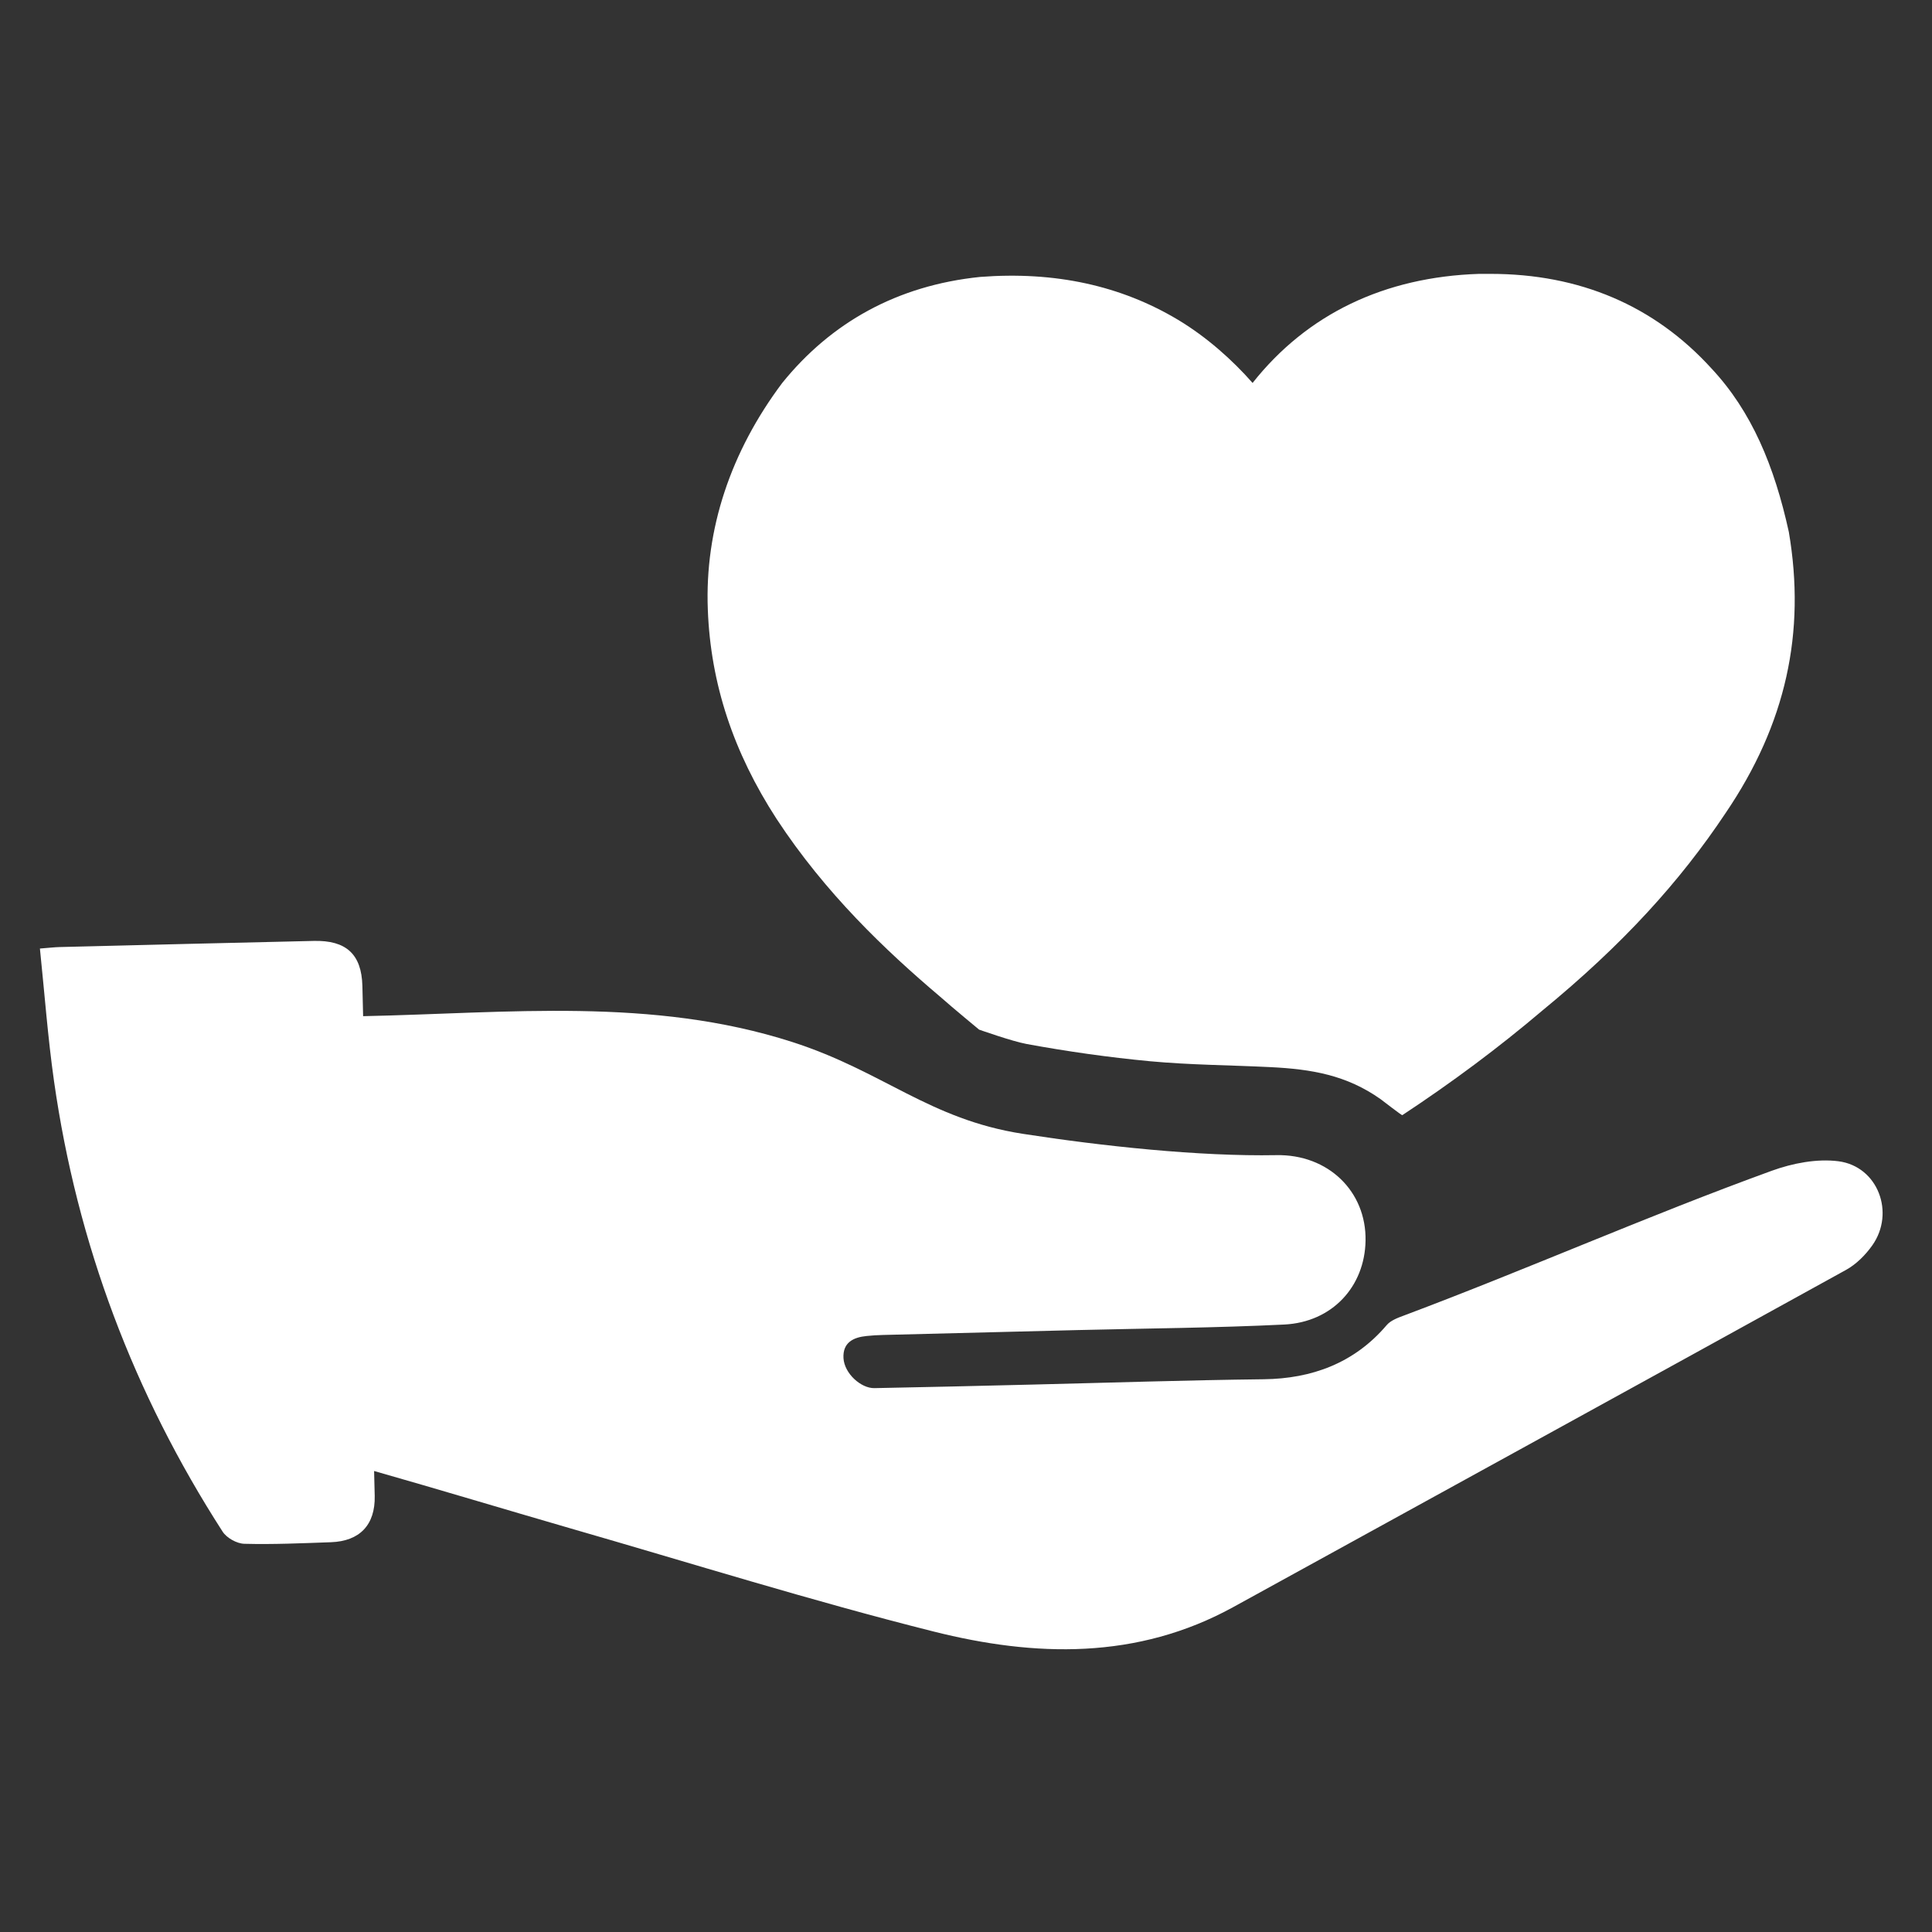
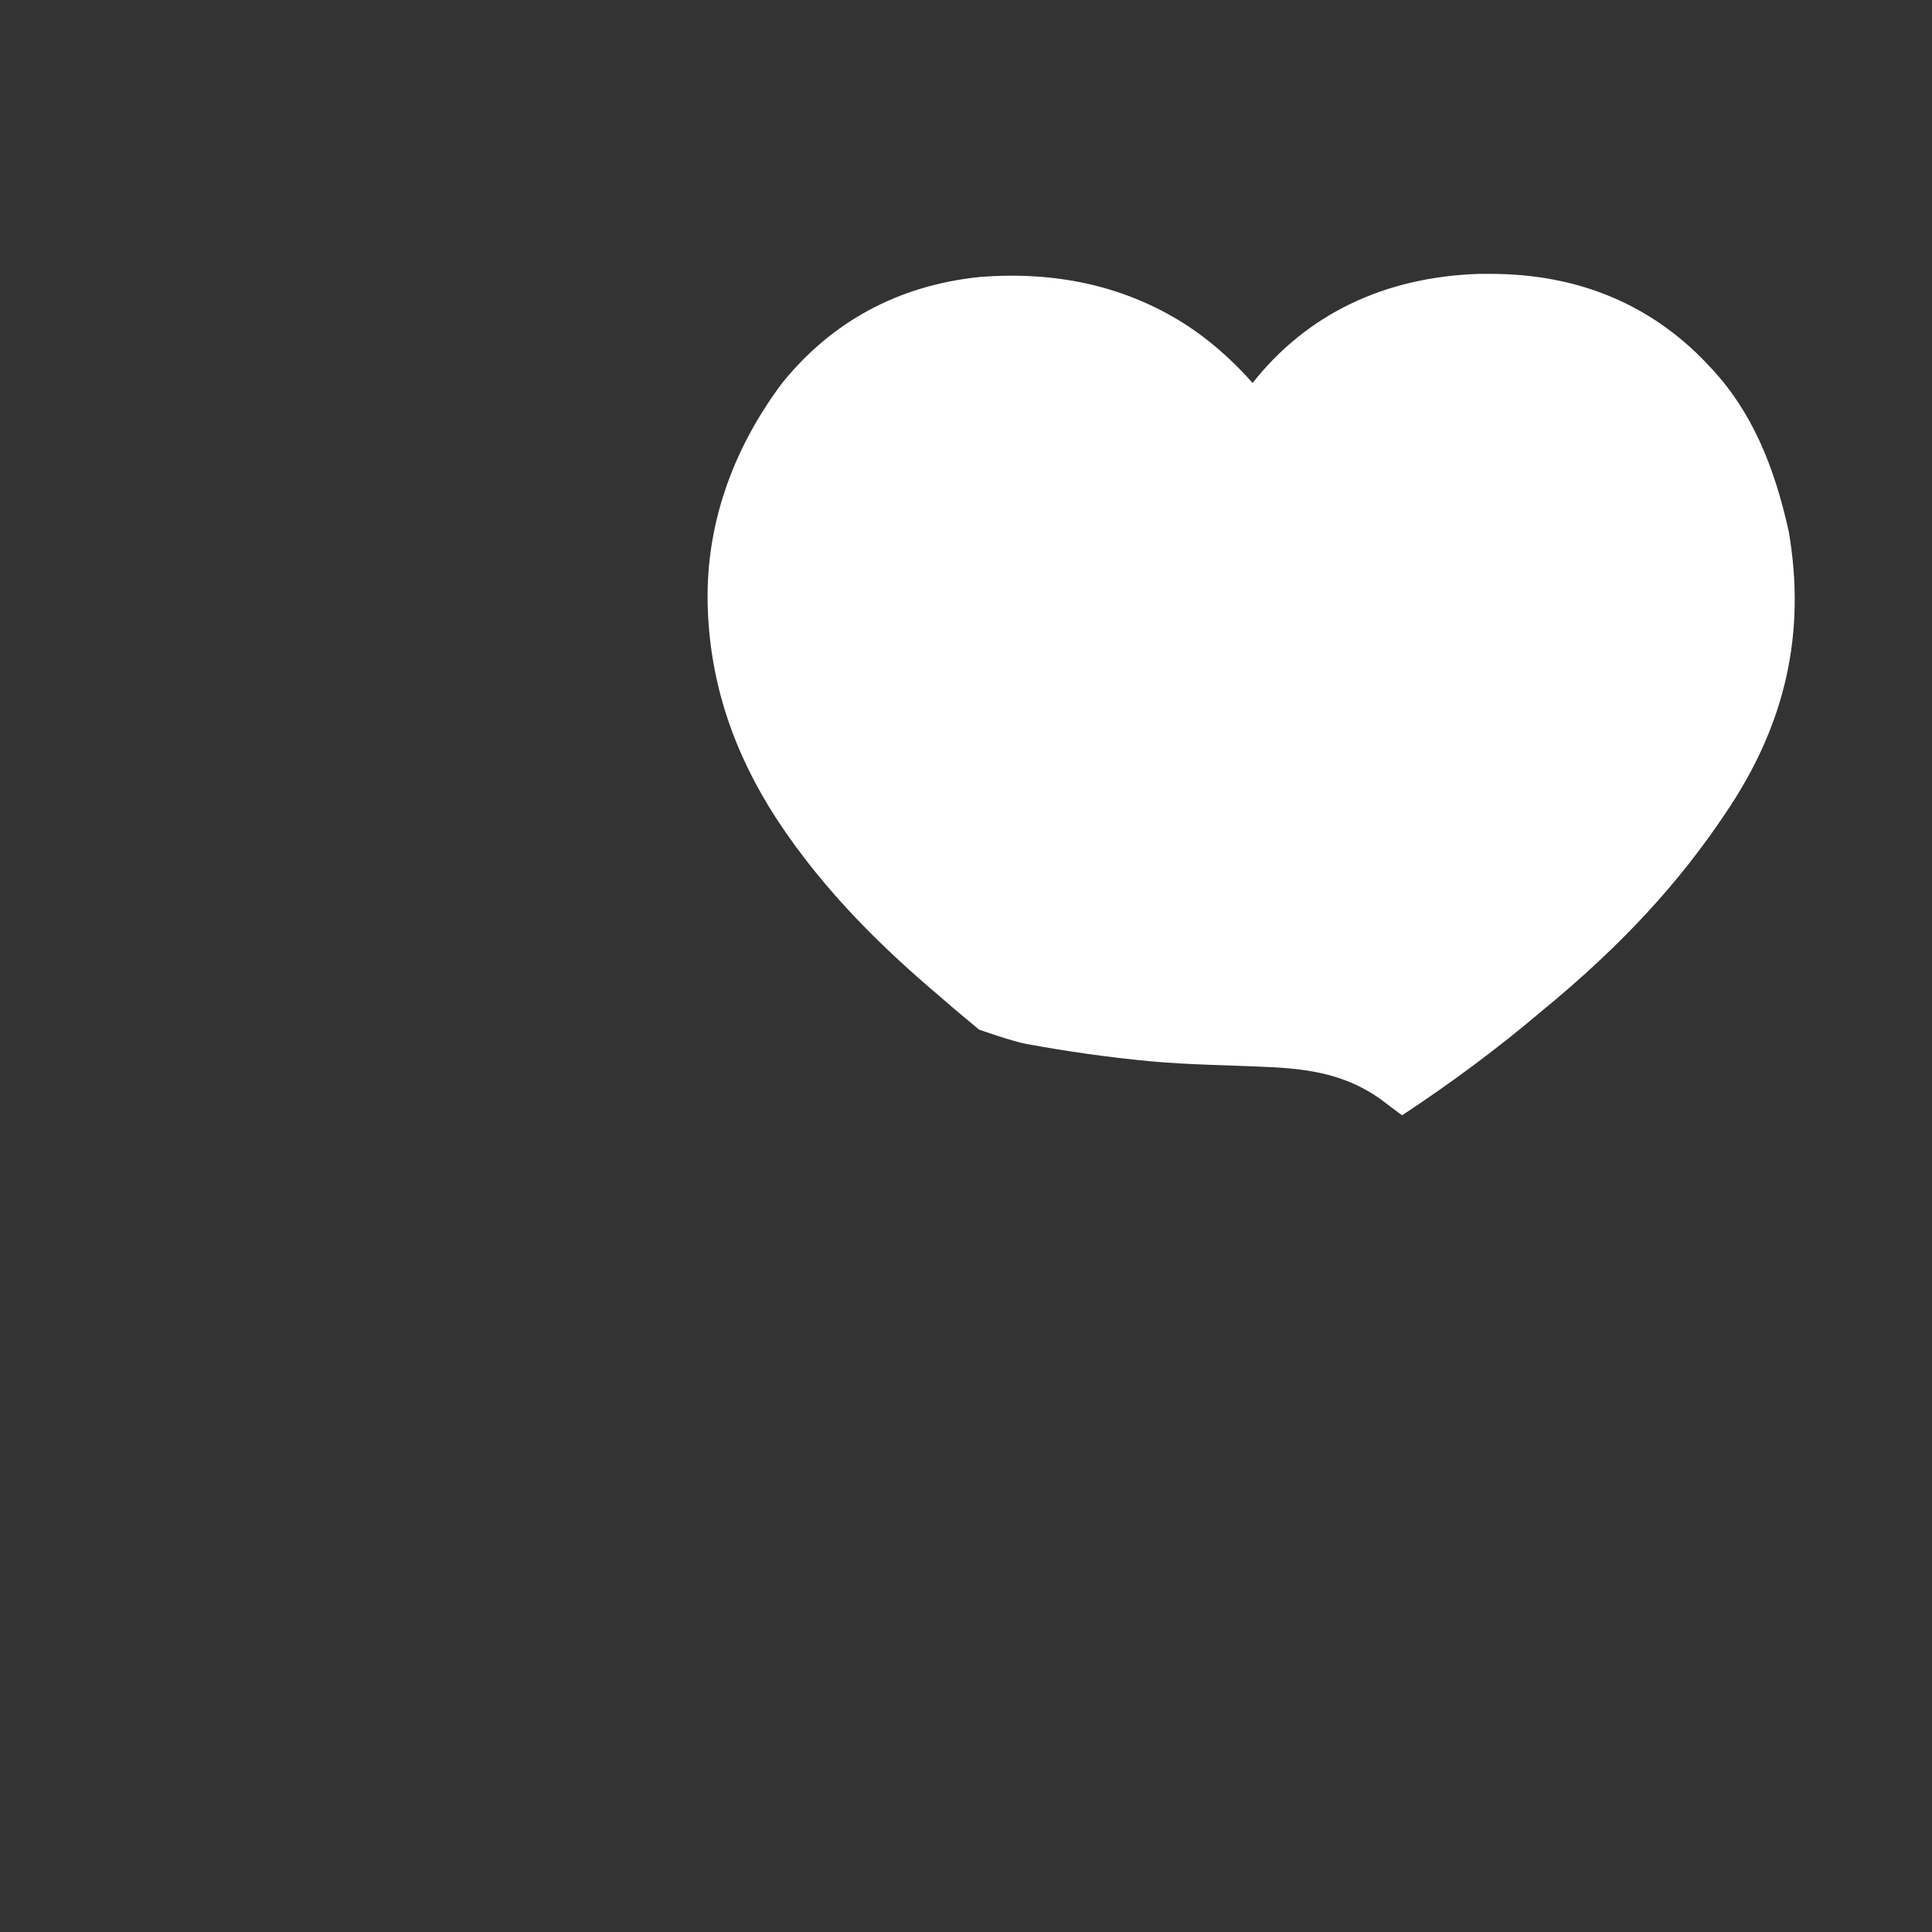
<svg xmlns="http://www.w3.org/2000/svg" width="512" zoomAndPan="magnify" viewBox="0 0 384 384" height="512" preserveAspectRatio="xMidYMid meet" version="1.0">
  <rect x="0" y="0" width="384" height="384" fill="#333333" stroke="none" />
  <defs>
    <clipPath id="160269f995">
      <path d="M 140 54.035 L 357 54.035 L 357 222 L 140 222 Z M 140 54.035 " clip-rule="nonzero" />
    </clipPath>
  </defs>
-   <path fill="#ffffff" d="M 365.41 230.809 C 361.141 230.262 356.32 231.191 352.191 232.684 C 327.375 241.699 303.762 252.191 279.039 261.473 C 277.809 261.926 276.402 262.449 275.613 263.379 C 269.172 270.965 260.688 274.02 251.191 274.137 C 235.812 274.316 220.445 274.828 205.062 275.199 C 194.637 275.449 184.207 275.711 173.781 275.902 C 171.145 275.949 167.828 273.016 167.648 269.938 C 167.48 266.852 169.582 265.801 172.254 265.539 C 173.328 265.43 174.391 265.359 175.461 265.336 C 188.434 265 201.391 264.68 214.359 264.359 C 227.996 264.023 241.645 263.93 255.262 263.262 C 264.793 262.785 271.262 255.711 271.414 246.586 C 271.582 236.797 263.992 229.391 253.66 229.594 C 238.363 229.879 219 227.793 203.309 225.359 C 184.648 222.461 175.57 212.922 157.457 207.102 C 129.551 198.133 100.988 201.375 72.172 201.973 C 72.125 199.969 72.078 197.965 72.027 195.961 C 71.863 189.629 68.785 186.863 62.363 187.016 C 45.531 187.398 28.707 187.816 11.871 188.234 C 10.832 188.258 9.809 188.387 7.934 188.531 C 8.863 197.5 9.508 206.242 10.738 214.898 C 15.332 247.172 26.594 277.012 44.242 304.418 C 45.039 305.672 47.07 306.805 48.559 306.84 C 54.301 306.992 60.051 306.73 65.789 306.527 C 71.48 306.324 74.605 303.105 74.477 297.309 C 74.438 295.664 74.402 294.031 74.355 292.383 C 74.391 292.383 74.402 292.395 74.438 292.395 C 87.387 296.082 100.281 299.98 113.215 303.727 C 137.293 310.668 161.242 318.168 185.543 324.273 C 205.695 329.344 226.016 329.941 245.164 319.398 C 285.758 297.059 326.371 274.793 366.926 252.395 C 368.953 251.273 370.781 249.438 372.129 247.531 C 376.711 241.055 373.262 231.836 365.41 230.809 " fill-opacity="1" fill-rule="nonzero" />
  <g clip-path="url(#160269f995)">
    <path fill="#ffffff" d="M 154.332 162.734 C 164.02 177.523 176.023 188.926 186.809 198.059 C 189.34 200.301 194.602 204.645 194.602 204.645 C 194.602 204.645 201.141 206.969 204.062 207.504 C 212.176 208.996 220.348 210.152 228.57 210.93 C 236.504 211.668 244.496 211.703 252.492 212.098 C 260.676 212.504 267.645 213.672 274.434 218.488 C 274.754 218.715 278.609 221.723 278.719 221.648 C 288.609 215.125 297.832 208.258 306.543 200.863 C 322.504 187.77 333.91 175.223 342.992 161.578 C 354.996 143.902 358.945 125.691 355.543 105.727 C 352.668 92.621 348.156 81.781 340.188 73.254 C 328.781 60.707 313.926 54.434 296.246 54.434 L 294 54.434 C 275.172 55.043 259.805 62.41 248.961 76.113 C 244.949 71.547 239.832 66.98 234.152 63.57 C 222.758 56.746 209.656 53.898 194.793 55.043 C 178.277 56.746 165.176 64.117 155.477 76.113 C 145.242 89.758 140.062 105.168 140.684 121.137 C 141.23 135.926 145.801 149.57 154.332 162.734 " fill-opacity="1" fill-rule="nonzero" />
  </g>
</svg>